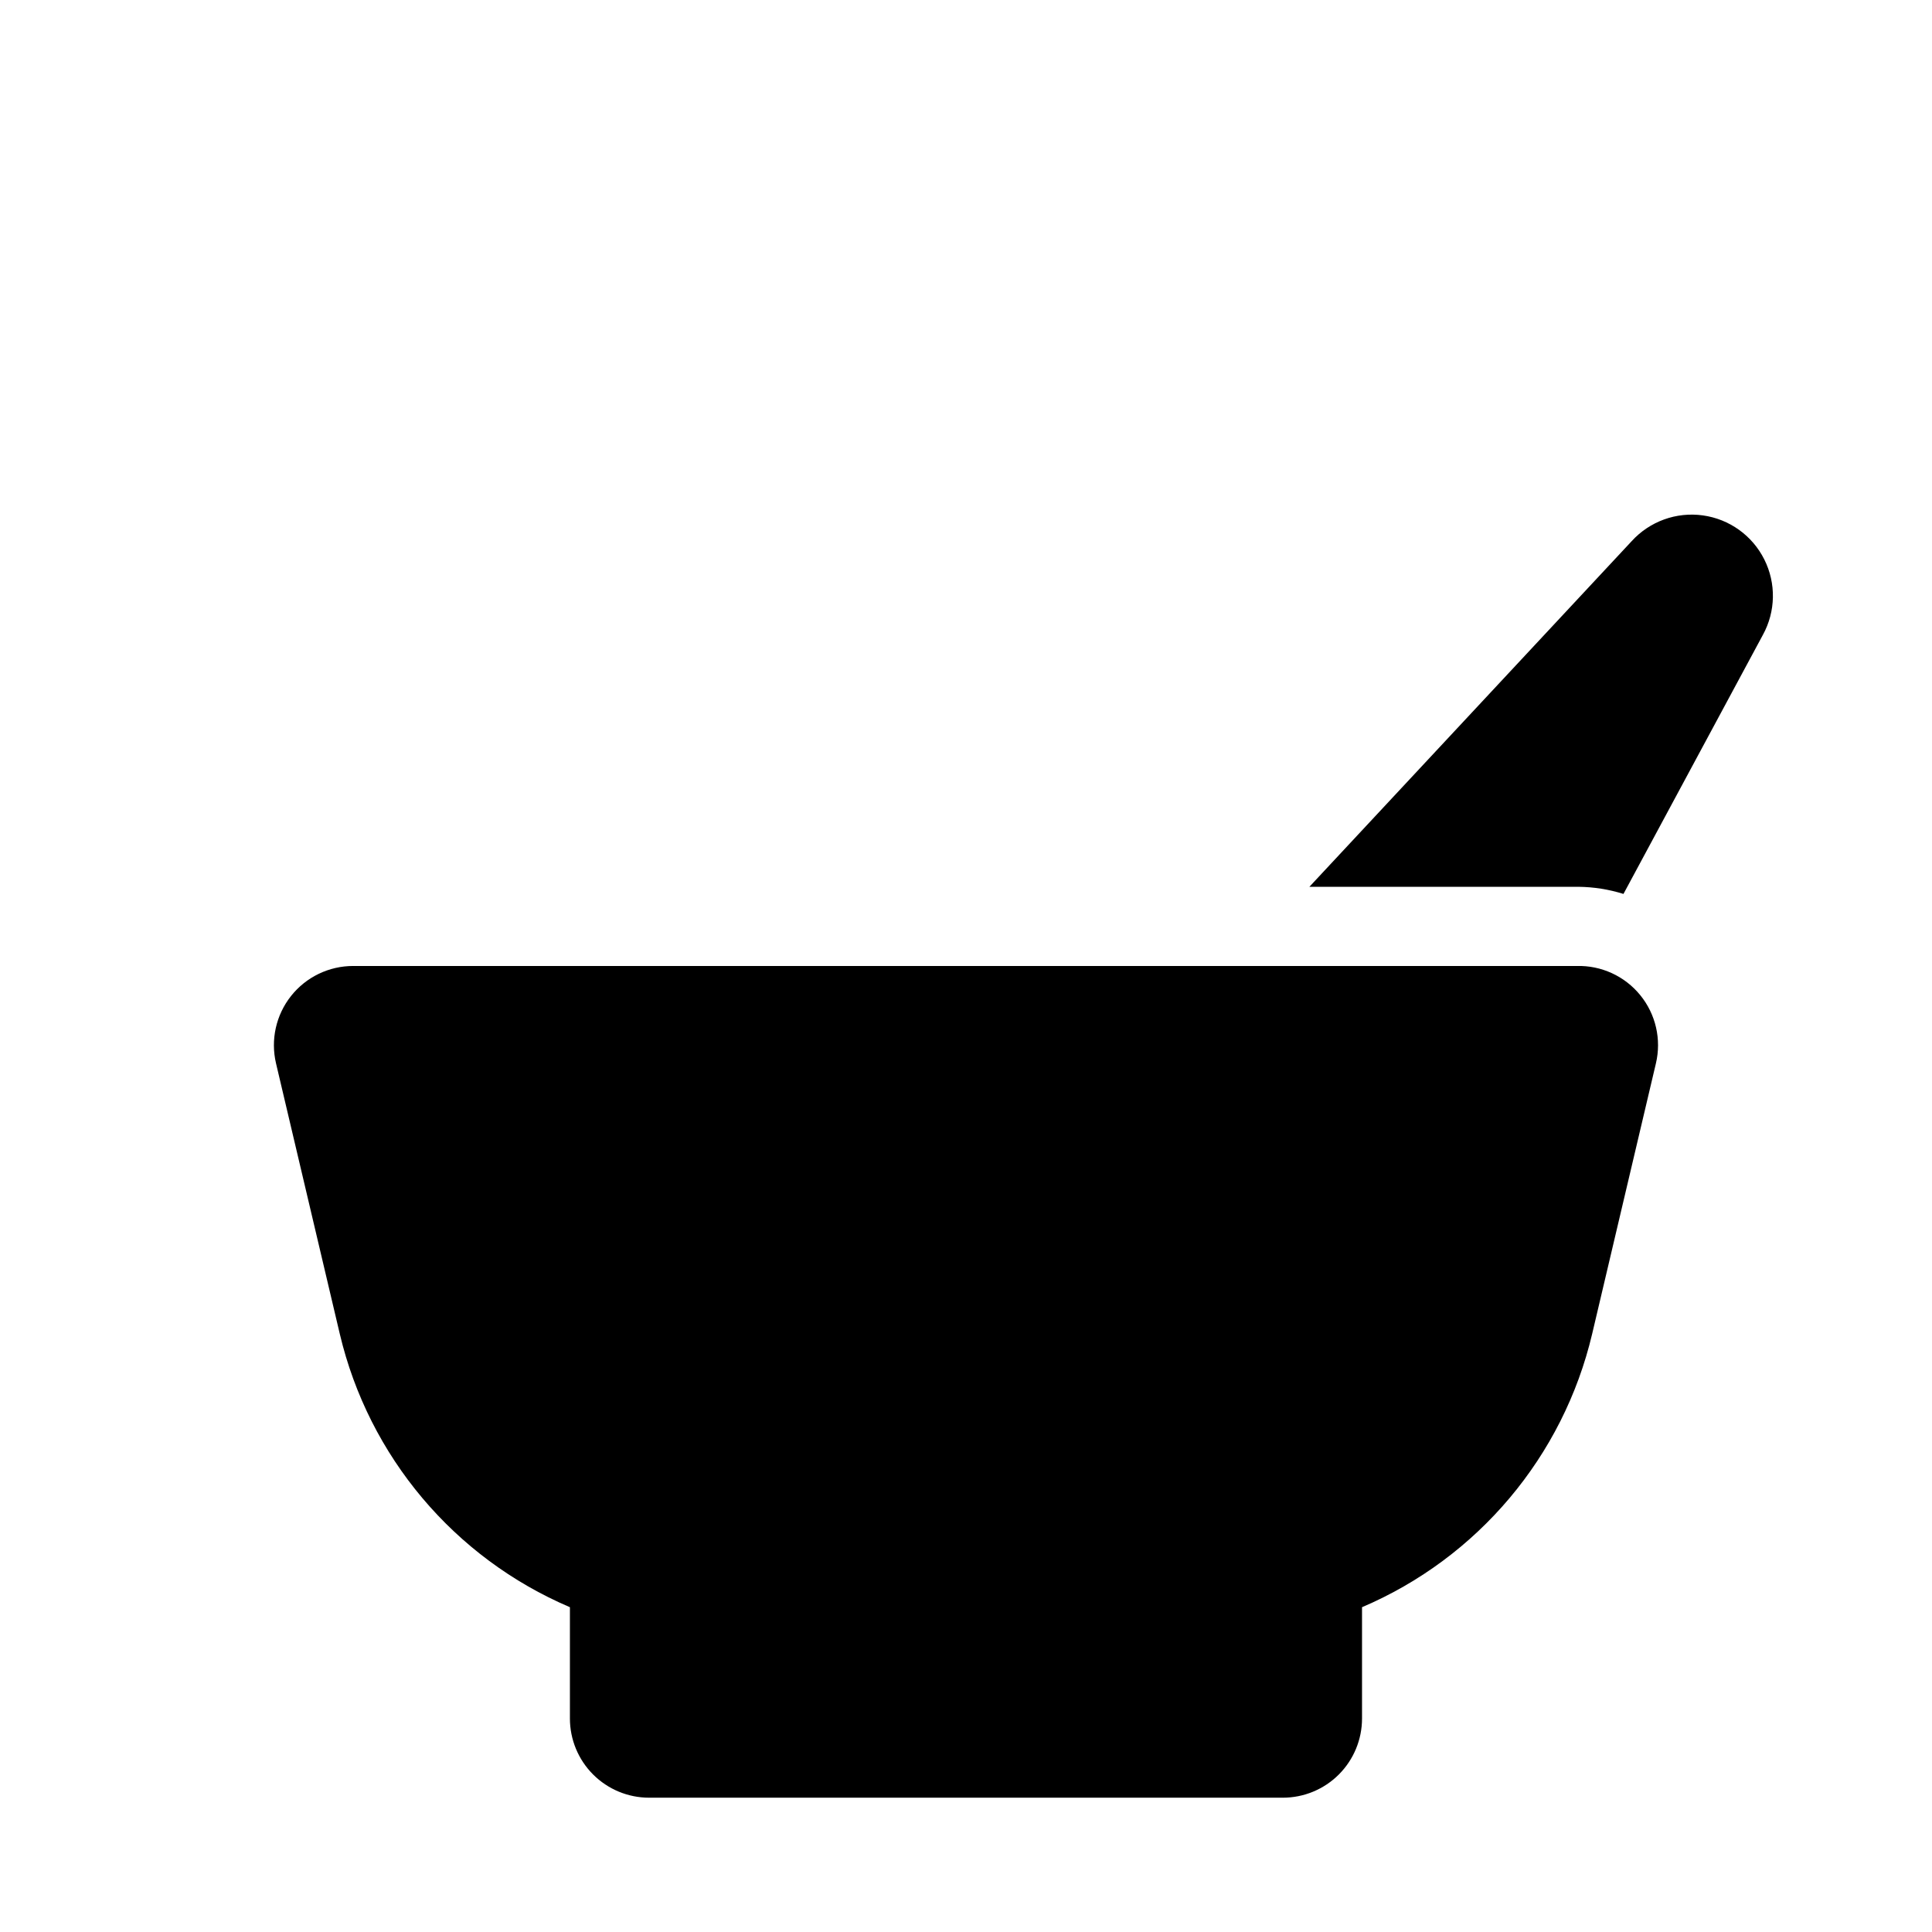
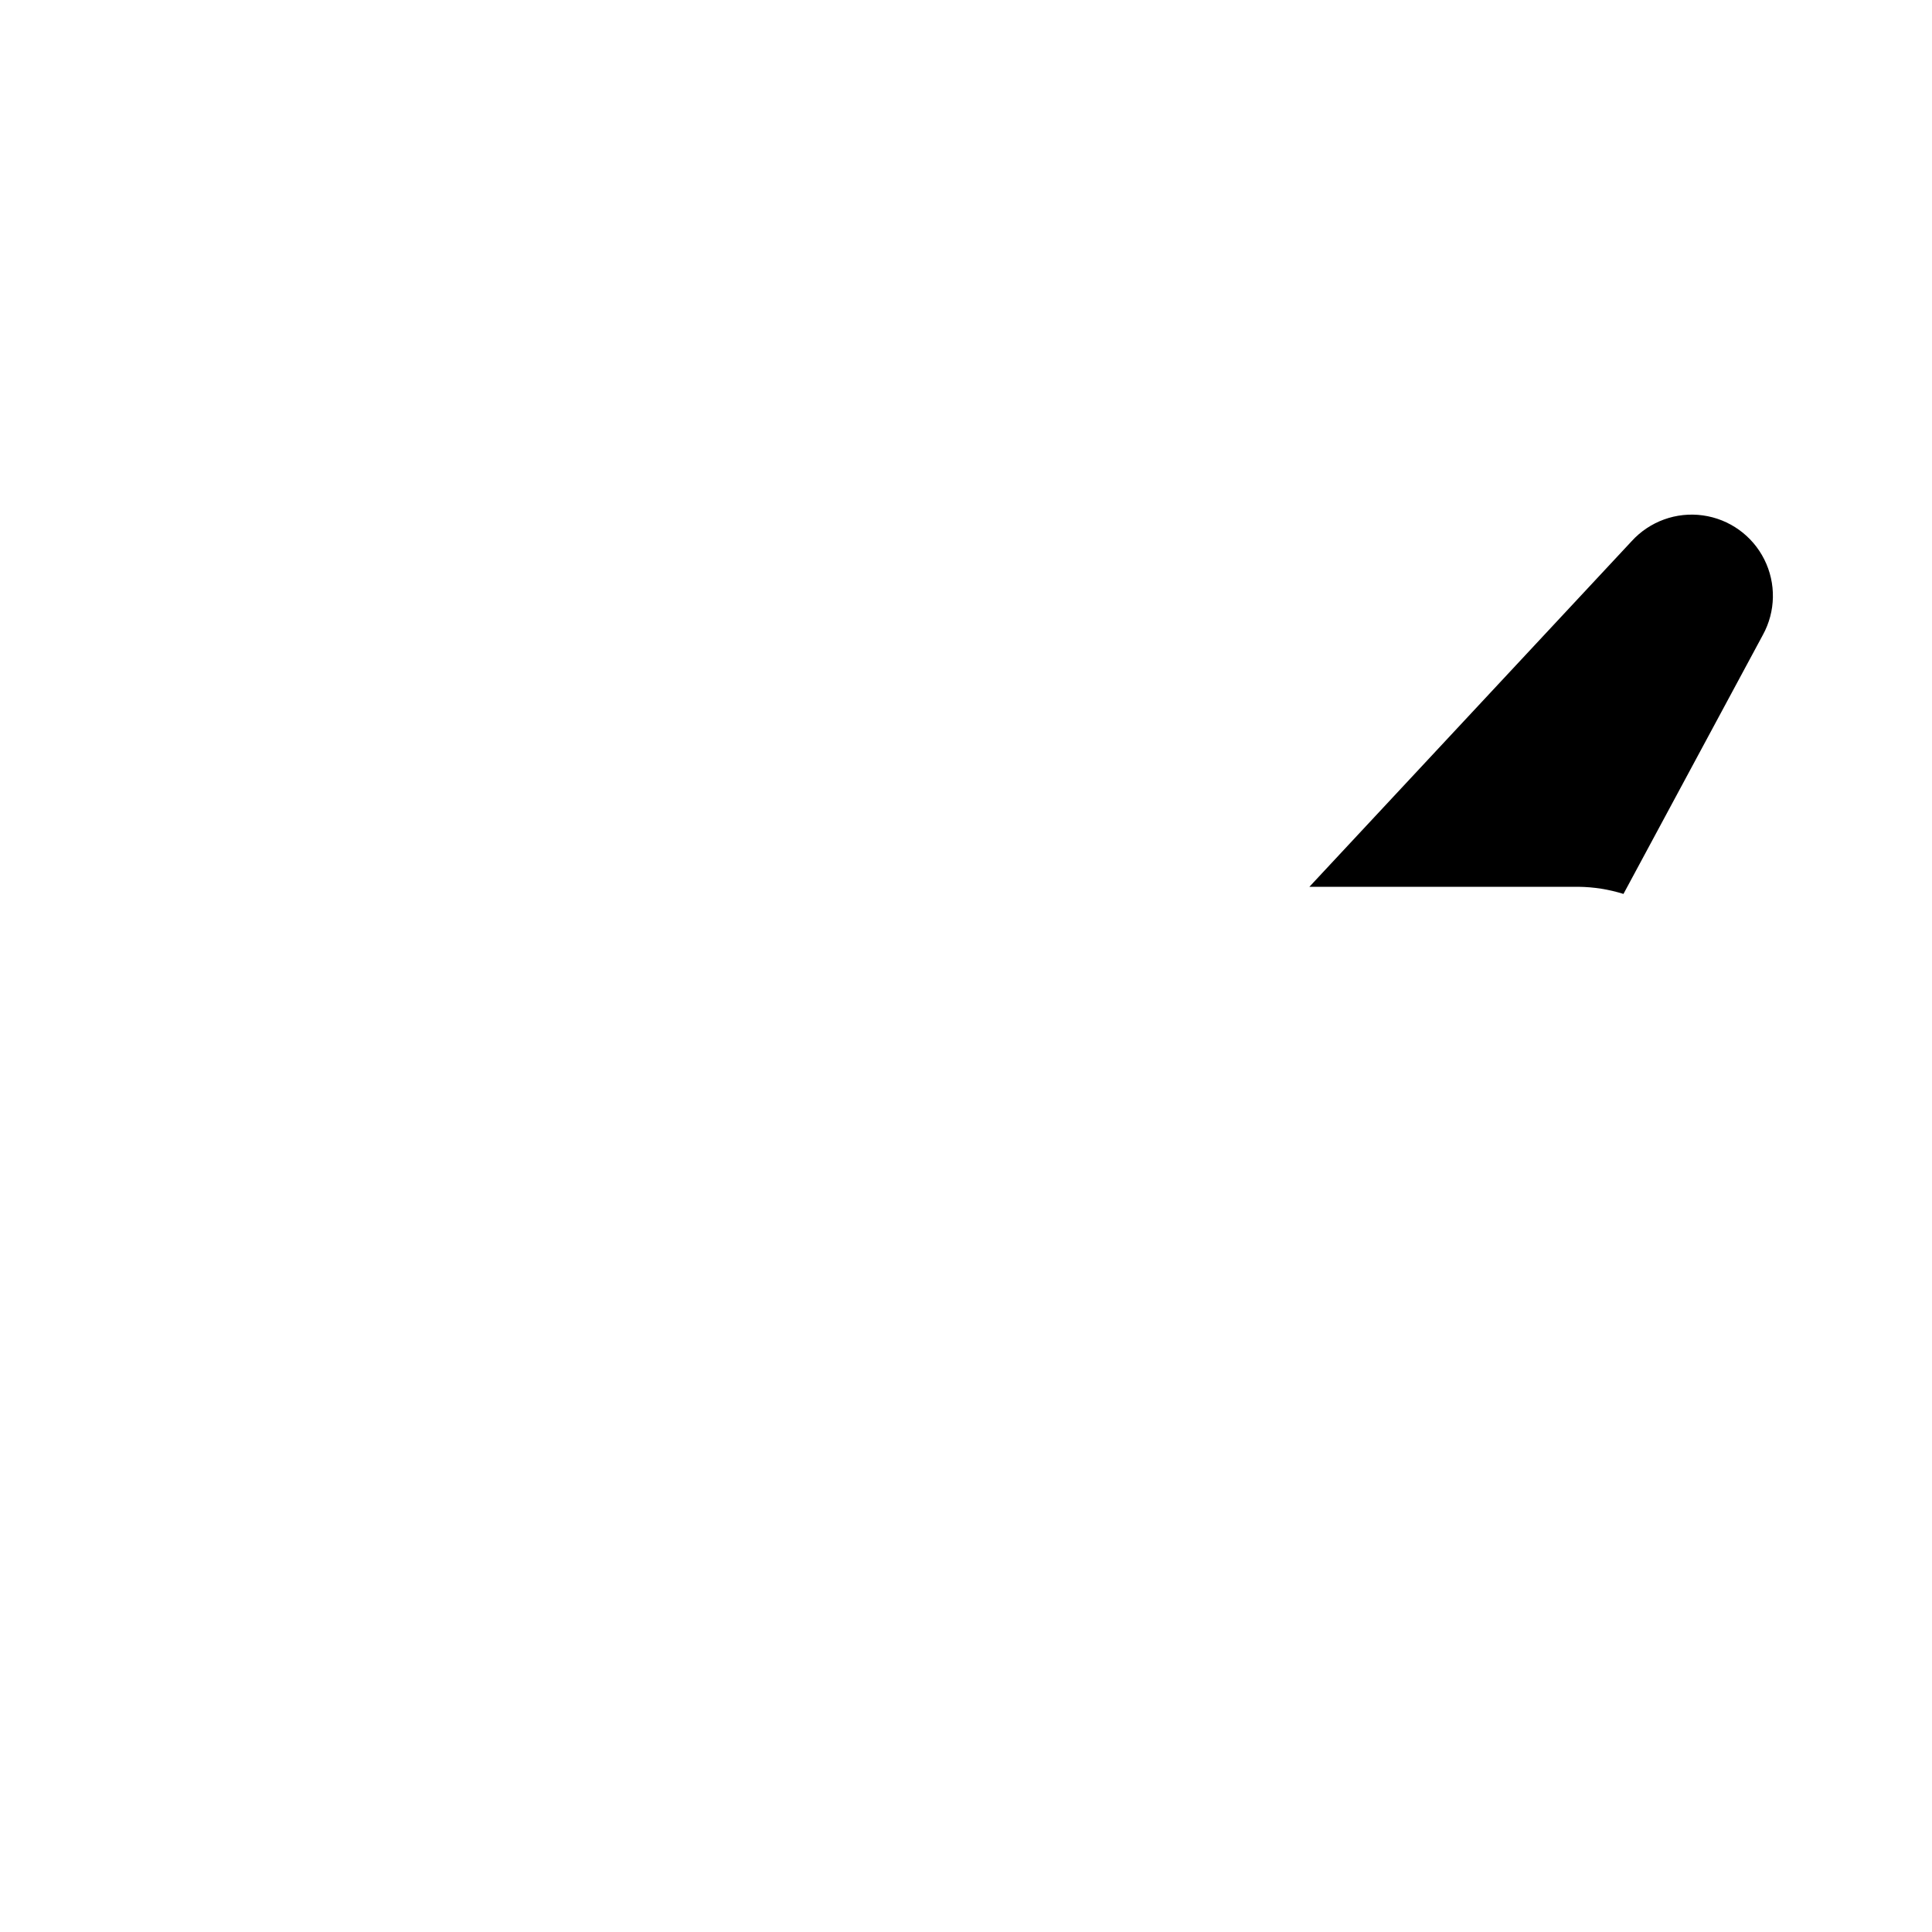
<svg xmlns="http://www.w3.org/2000/svg" fill="#000000" width="800px" height="800px" version="1.1" viewBox="144 144 512 512">
  <g>
-     <path d="m316.03 620.41h167.93c5.57 0 10.91-2.211 14.844-6.148 3.938-3.938 6.148-9.273 6.148-14.844v-29.492c30.68-13.082 53.316-39.965 60.984-72.422l16.898-71.688c1.5-6.344-0.027-13.023-4.141-18.078-4.109-5.059-10.336-7.918-16.852-7.742h-324.22c-6.422-0.012-12.5 2.918-16.488 7.949-3.992 5.035-5.457 11.617-3.981 17.871l16.898 71.688c7.668 32.457 30.305 59.34 60.984 72.422v29.492c0 5.57 2.211 10.906 6.148 14.844s9.273 6.148 14.844 6.148z" />
    <path d="m576.44 287.38-85.438 91.633h71.371c4.027 0.047 8.02 0.684 11.863 1.887l36.945-68.645c3.41-6.203 3.547-13.691 0.367-20.016-3.176-6.328-9.266-10.688-16.277-11.656-7.016-0.973-14.055 1.57-18.832 6.797z" />
  </g>
</svg>